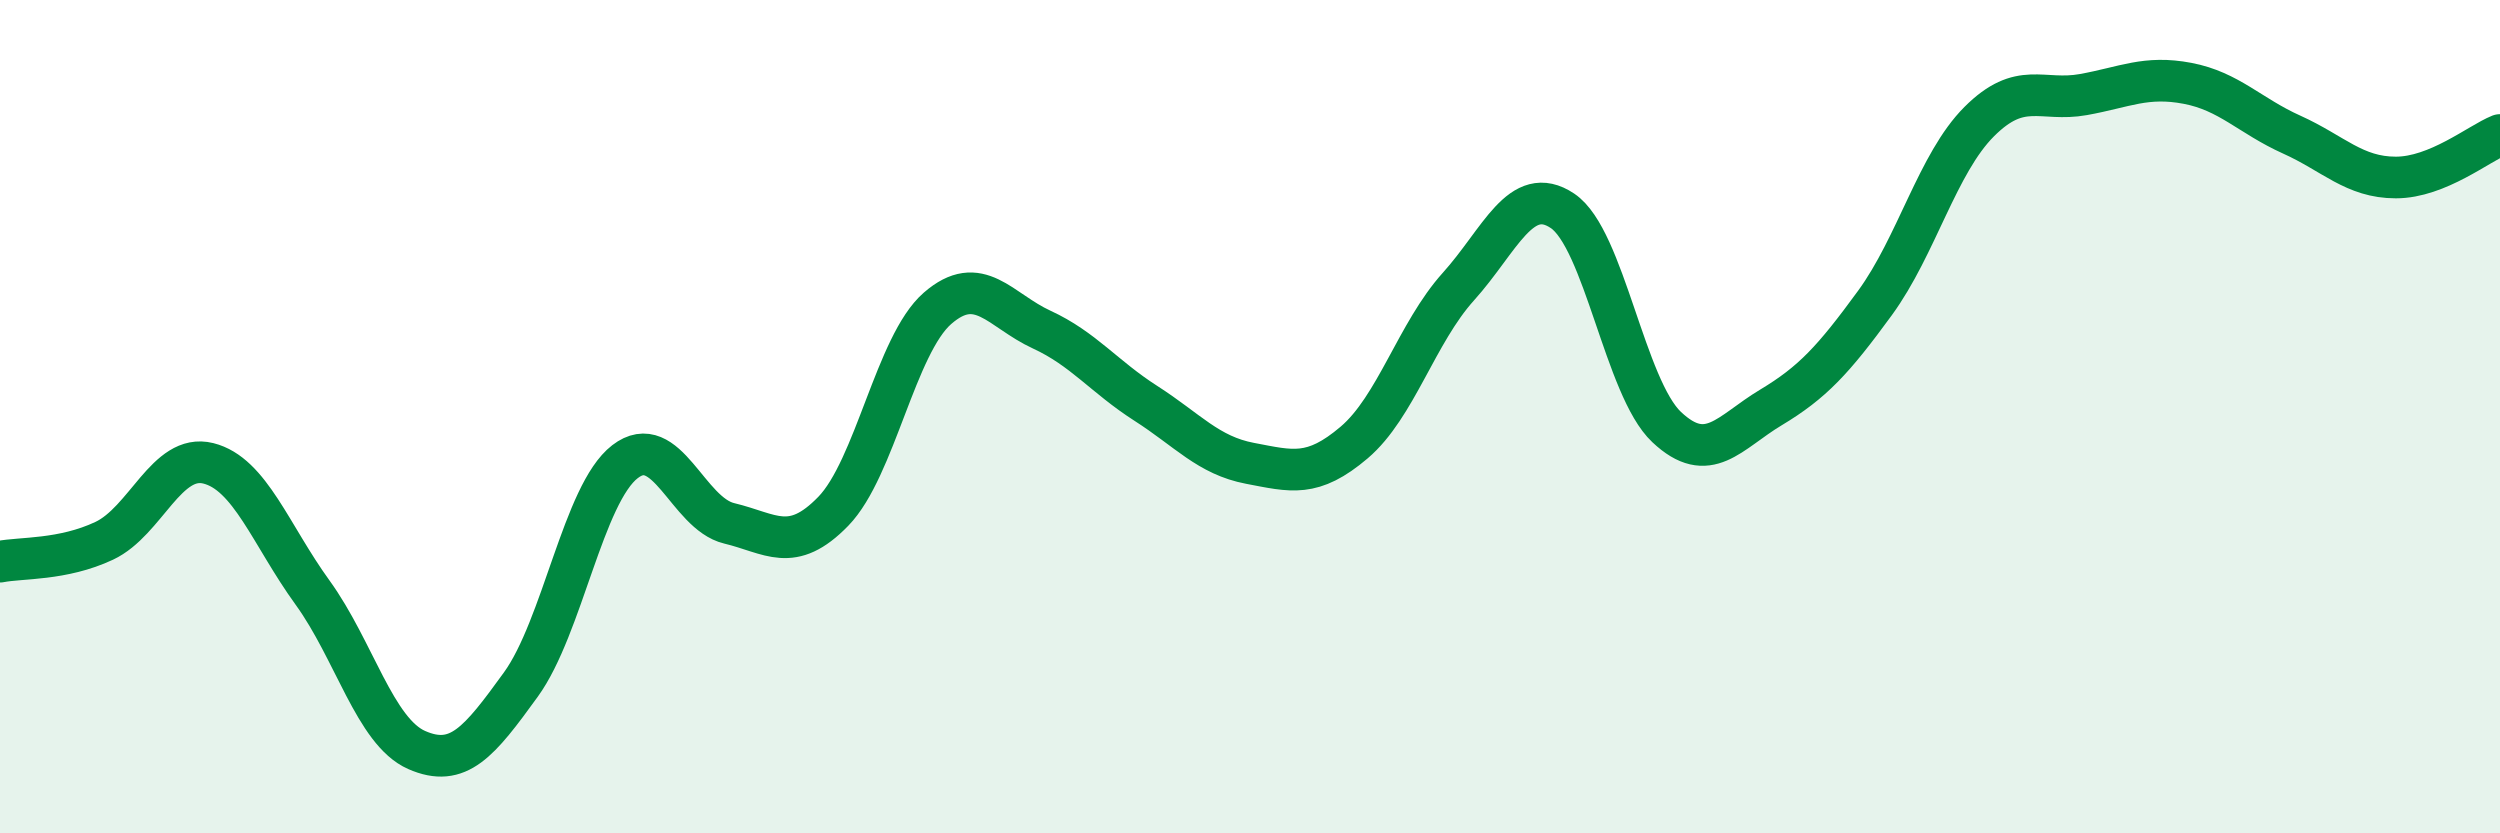
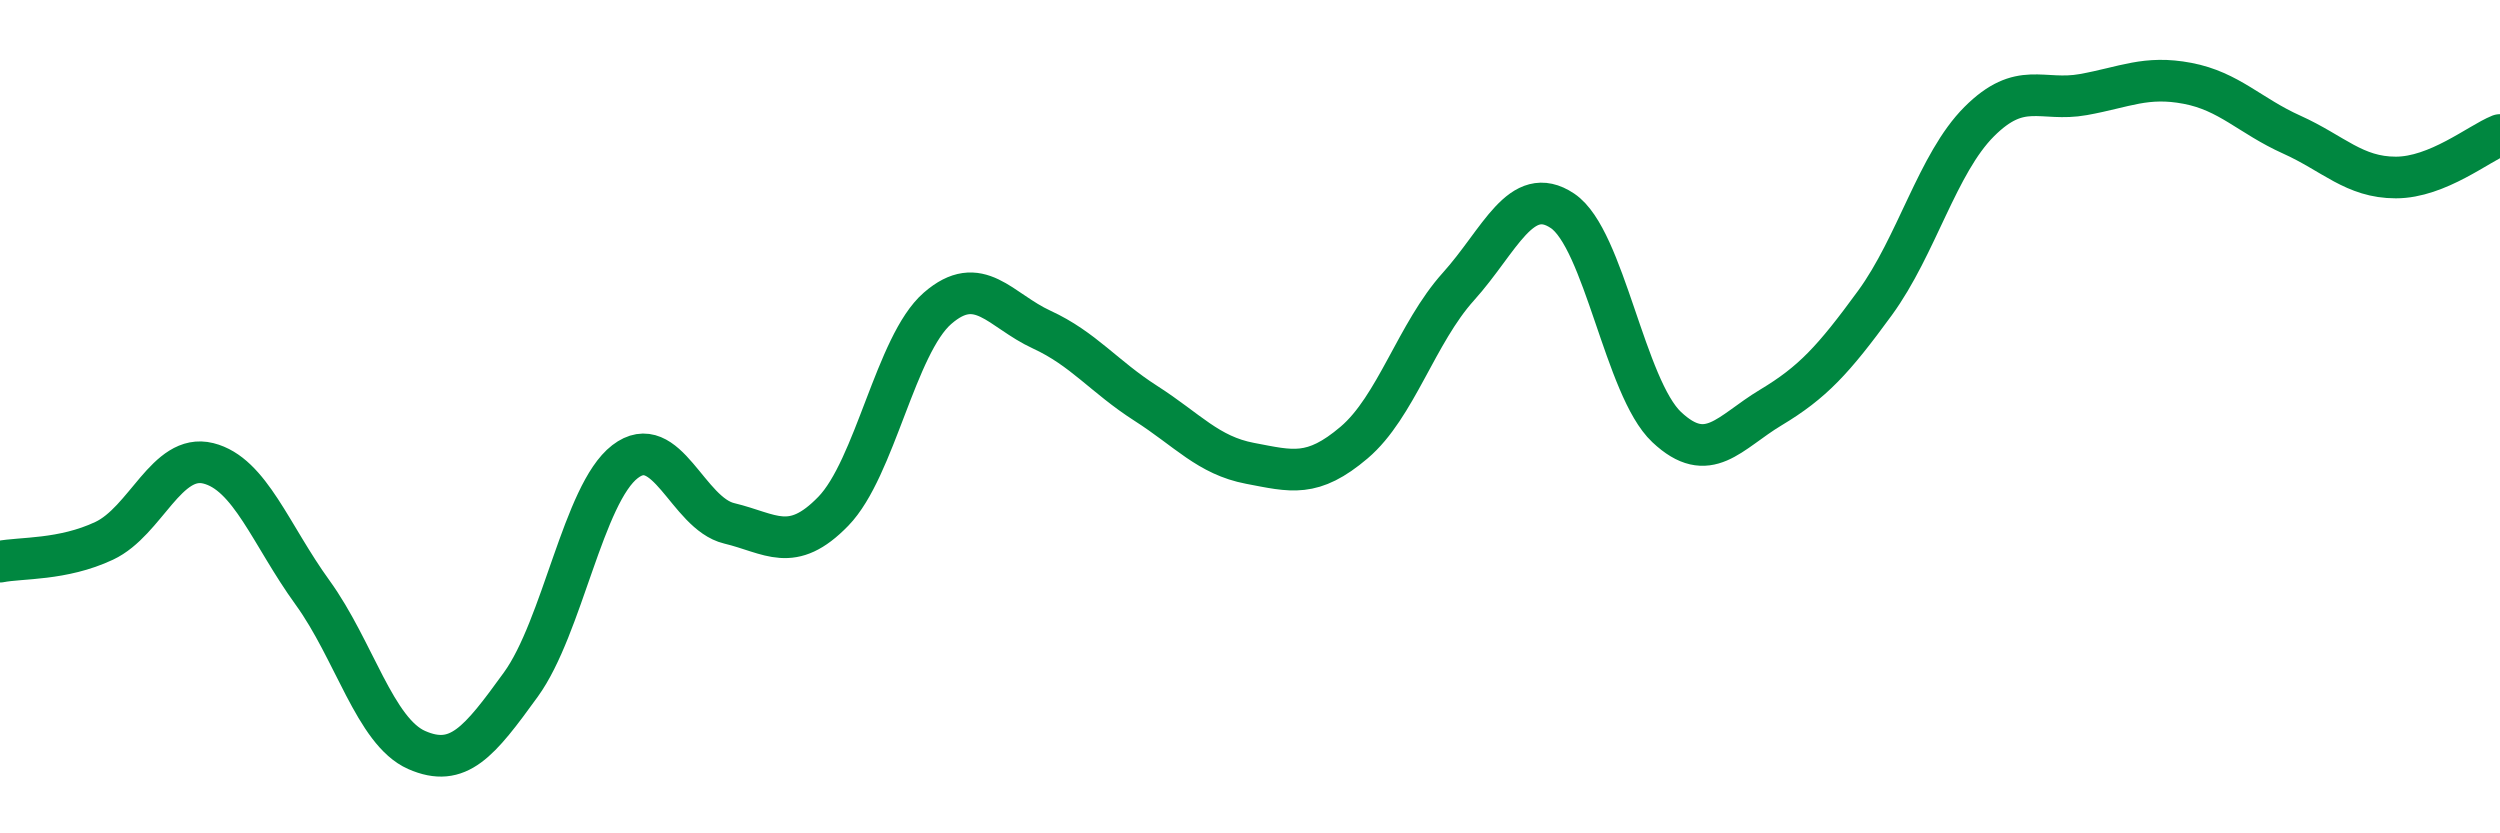
<svg xmlns="http://www.w3.org/2000/svg" width="60" height="20" viewBox="0 0 60 20">
-   <path d="M 0,13.48 C 0.5,13.38 1.5,13.45 2.5,12.98 C 3.5,12.51 4,10.87 5,11.12 C 6,11.37 6.5,12.84 7.5,14.22 C 8.5,15.6 9,17.56 10,18 C 11,18.44 11.5,17.81 12.5,16.43 C 13.5,15.05 14,11.85 15,11.08 C 16,10.31 16.5,12.32 17.5,12.56 C 18.5,12.8 19,13.3 20,12.27 C 21,11.24 21.5,8.27 22.5,7.4 C 23.5,6.53 24,7.45 25,7.91 C 26,8.37 26.5,9.04 27.5,9.68 C 28.5,10.32 29,10.93 30,11.12 C 31,11.31 31.5,11.47 32.5,10.62 C 33.5,9.77 34,7.99 35,6.88 C 36,5.77 36.5,4.39 37.5,5.06 C 38.5,5.73 39,9.31 40,10.25 C 41,11.19 41.5,10.38 42.5,9.78 C 43.5,9.18 44,8.64 45,7.27 C 46,5.9 46.5,3.92 47.5,2.92 C 48.5,1.92 49,2.45 50,2.27 C 51,2.09 51.5,1.81 52.5,2 C 53.5,2.19 54,2.78 55,3.23 C 56,3.68 56.5,4.26 57.5,4.26 C 58.5,4.26 59.5,3.44 60,3.24L60 20L0 20Z" fill="#008740" opacity="0.1" stroke-linecap="round" stroke-linejoin="round" />
  <path d="M 0,13.48 C 0.5,13.38 1.5,13.45 2.5,12.98 C 3.5,12.51 4,10.87 5,11.12 C 6,11.37 6.5,12.84 7.5,14.22 C 8.5,15.6 9,17.56 10,18 C 11,18.44 11.5,17.81 12.5,16.43 C 13.5,15.05 14,11.85 15,11.08 C 16,10.31 16.5,12.32 17.5,12.56 C 18.5,12.8 19,13.3 20,12.27 C 21,11.24 21.5,8.27 22.5,7.4 C 23.5,6.53 24,7.45 25,7.91 C 26,8.37 26.5,9.04 27.5,9.68 C 28.5,10.32 29,10.93 30,11.12 C 31,11.31 31.5,11.47 32.5,10.62 C 33.5,9.77 34,7.99 35,6.88 C 36,5.77 36.5,4.39 37.5,5.06 C 38.5,5.73 39,9.31 40,10.25 C 41,11.19 41.5,10.38 42.5,9.78 C 43.5,9.18 44,8.64 45,7.27 C 46,5.9 46.5,3.92 47.5,2.92 C 48.5,1.92 49,2.45 50,2.27 C 51,2.09 51.5,1.81 52.5,2 C 53.5,2.19 54,2.78 55,3.23 C 56,3.68 56.5,4.26 57.5,4.26 C 58.5,4.26 59.5,3.44 60,3.24" stroke="#008740" stroke-width="1" fill="none" stroke-linecap="round" stroke-linejoin="round" />
</svg>